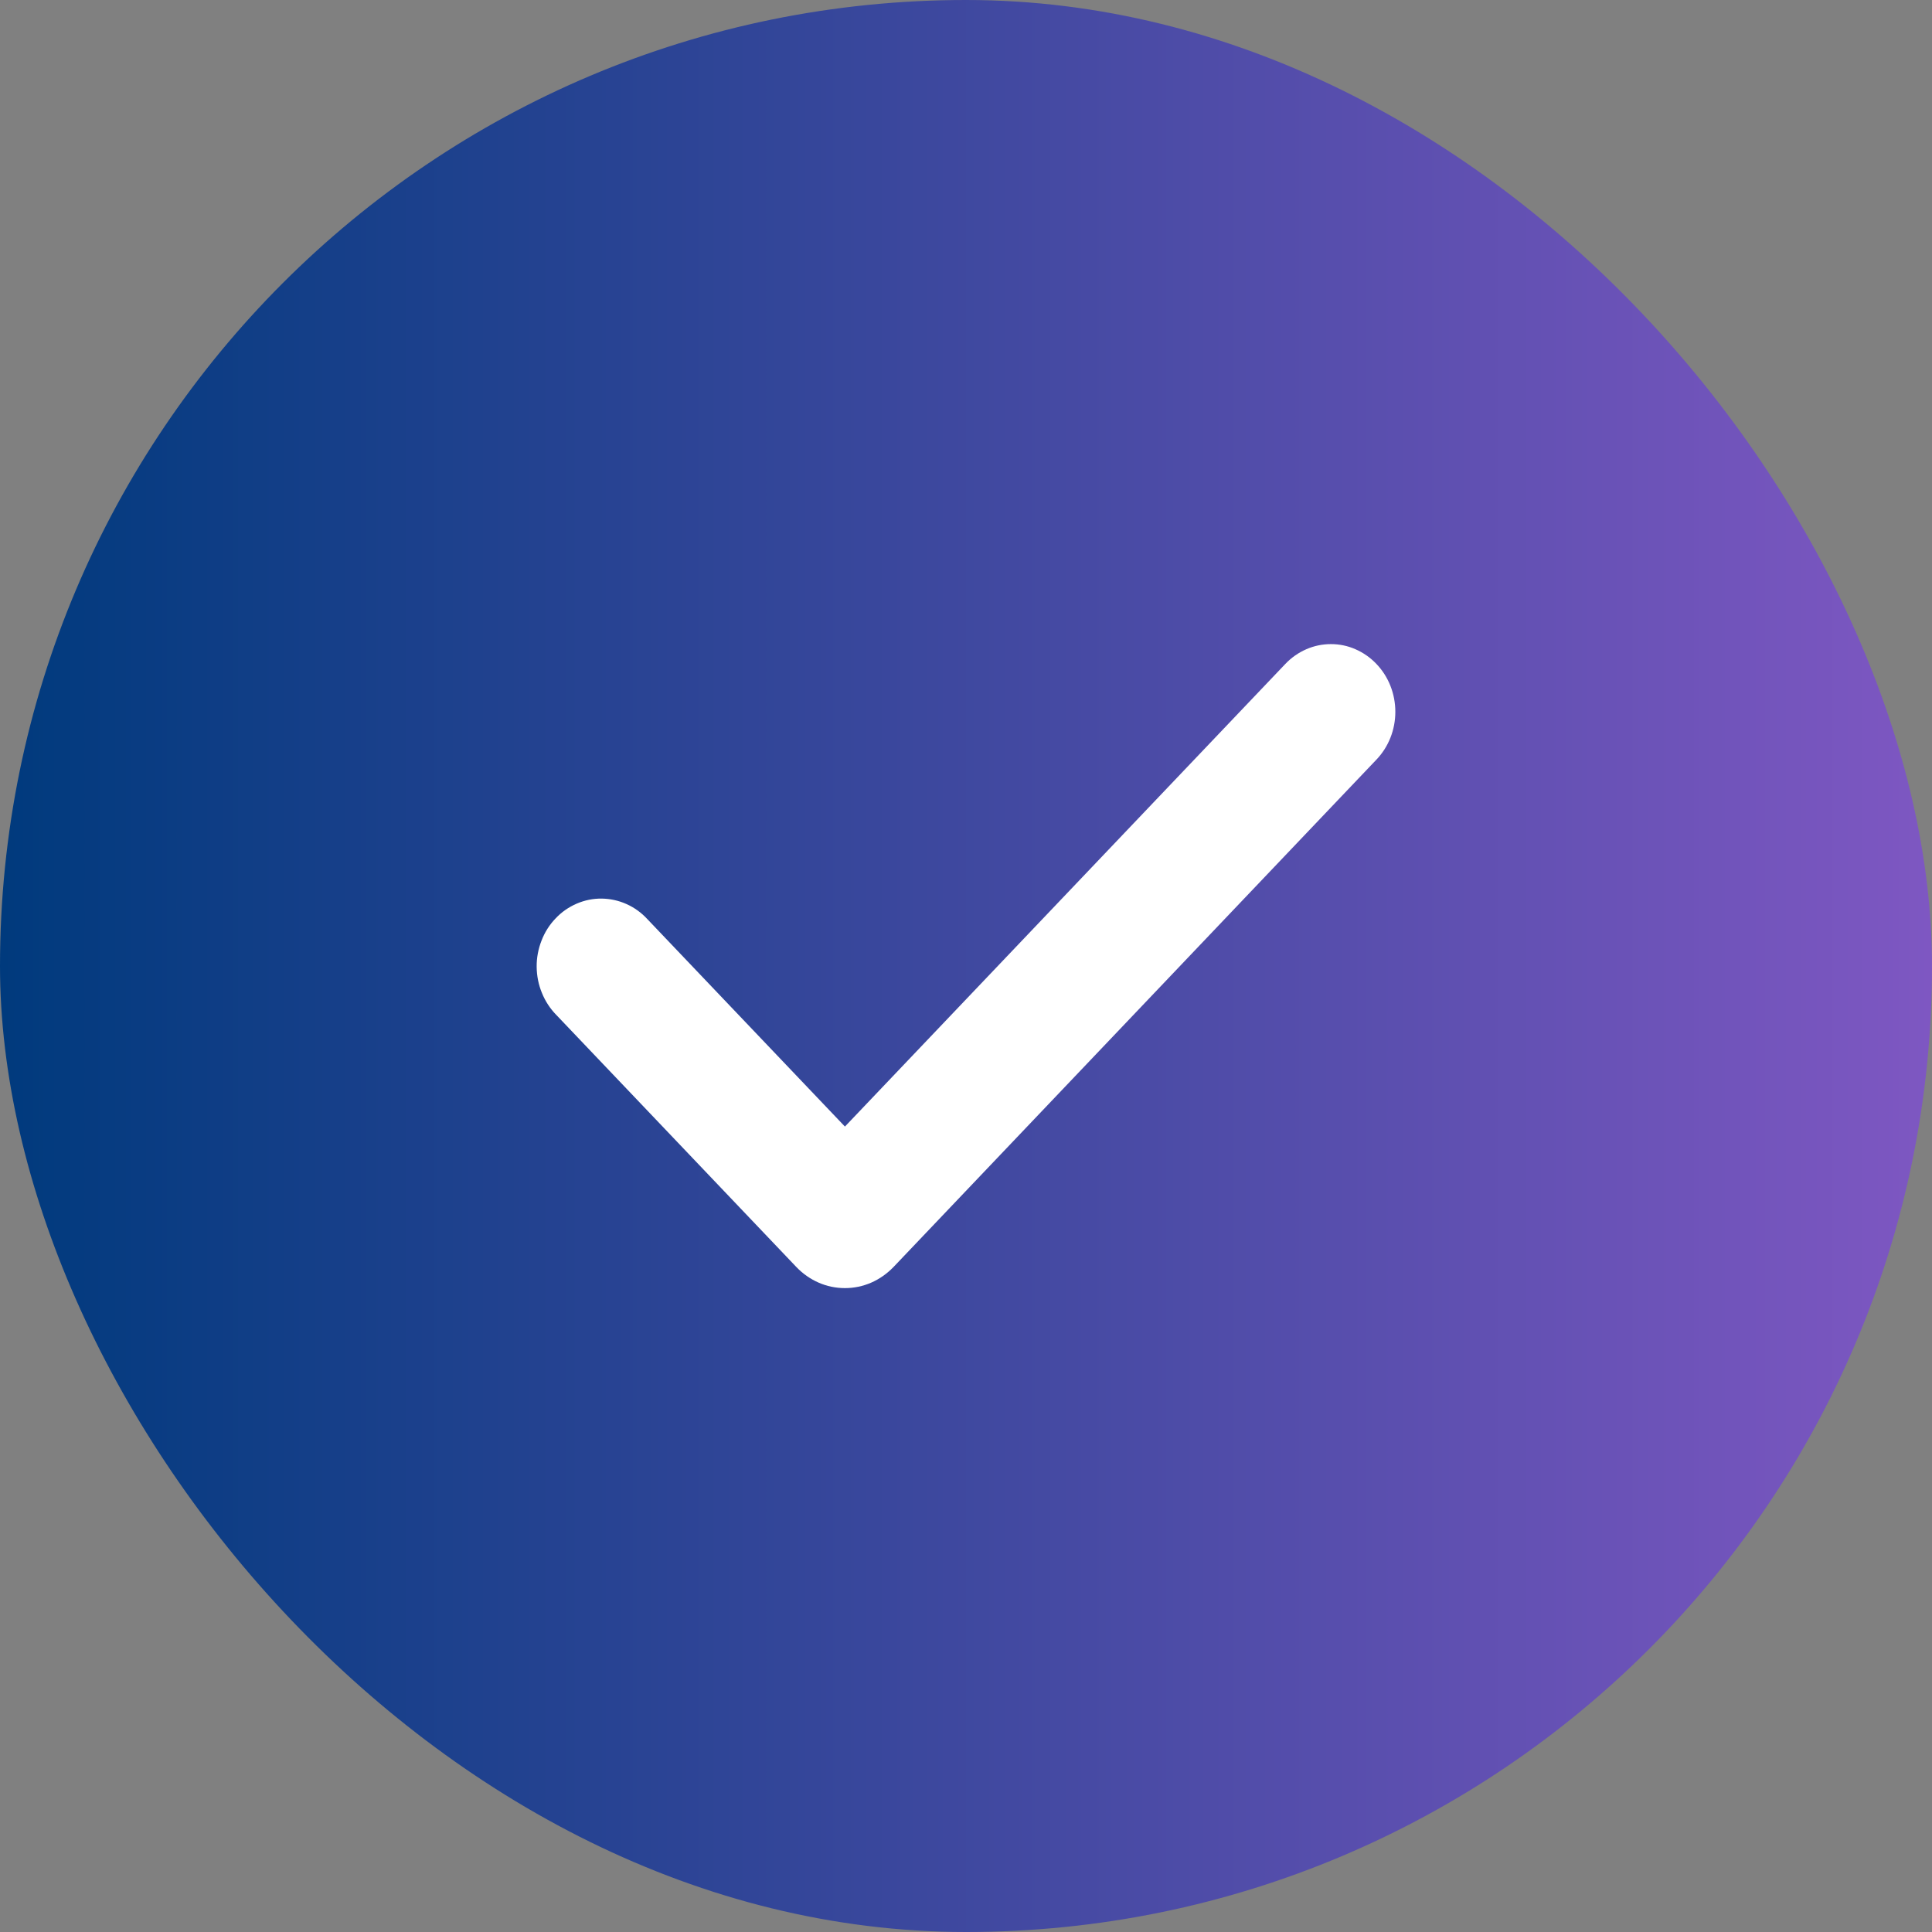
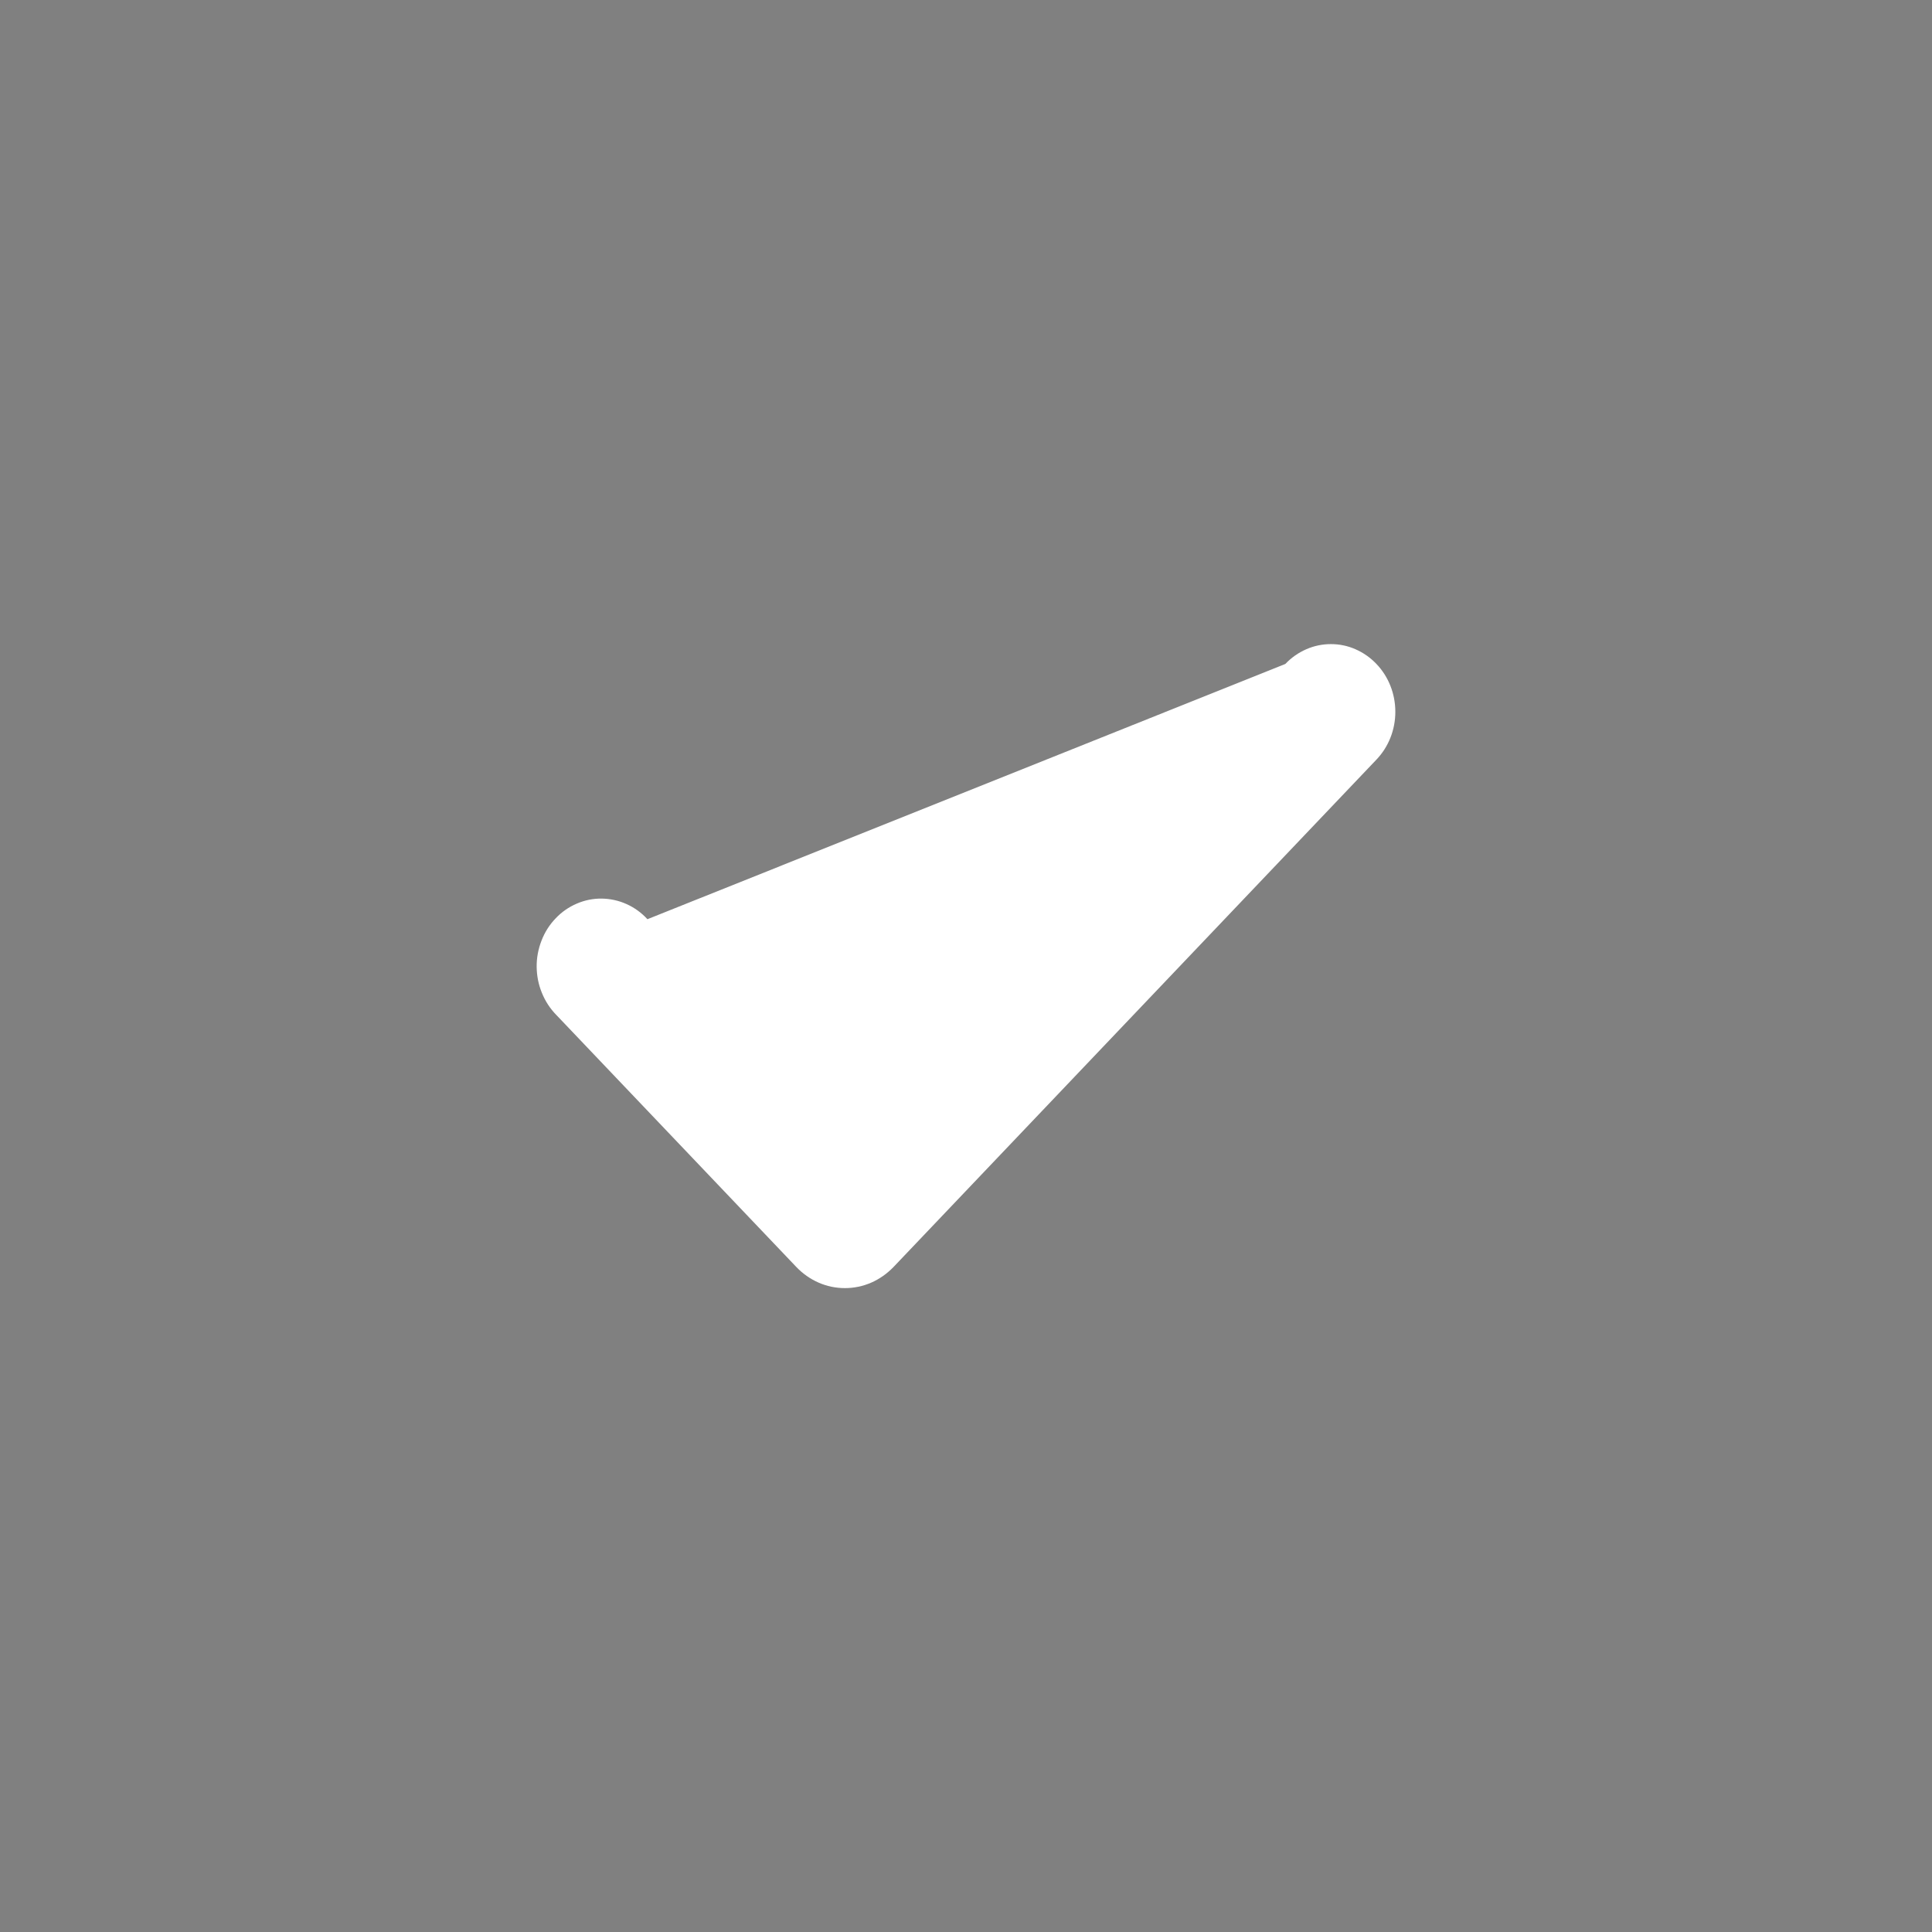
<svg xmlns="http://www.w3.org/2000/svg" width="18" height="18" viewBox="0 0 18 18" fill="none">
  <rect x="0" y="0" width="18" height="18" fill="#808080" stroke="none" />
-   <rect width="18" height="18" rx="9" fill="url(#paint0_linear_9773_963)" />
  <g clip-path="url(#clip0_9773_963)">
-     <path fill-rule="evenodd" clip-rule="evenodd" d="M12.824 6.186C12.937 6.304 13 6.464 13 6.632C13 6.799 12.937 6.959 12.824 7.077L8.325 11.804C8.265 11.866 8.195 11.916 8.117 11.95C8.039 11.984 7.956 12.001 7.872 12.001C7.788 12.001 7.704 11.984 7.627 11.95C7.549 11.916 7.478 11.866 7.419 11.804L5.183 9.456C5.126 9.398 5.08 9.328 5.049 9.251C5.017 9.174 5.001 9.092 5 9.008C4.999 8.924 5.015 8.841 5.045 8.764C5.075 8.686 5.119 8.616 5.176 8.557C5.232 8.497 5.299 8.451 5.373 8.419C5.447 8.387 5.526 8.371 5.606 8.372C5.685 8.373 5.764 8.39 5.837 8.423C5.911 8.456 5.977 8.504 6.032 8.564L7.872 10.496L11.975 6.186C12.031 6.127 12.097 6.081 12.17 6.049C12.243 6.017 12.321 6.001 12.4 6.001C12.479 6.001 12.557 6.017 12.629 6.049C12.702 6.081 12.768 6.127 12.824 6.186Z" fill="white" />
+     <path fill-rule="evenodd" clip-rule="evenodd" d="M12.824 6.186C12.937 6.304 13 6.464 13 6.632C13 6.799 12.937 6.959 12.824 7.077L8.325 11.804C8.265 11.866 8.195 11.916 8.117 11.95C8.039 11.984 7.956 12.001 7.872 12.001C7.788 12.001 7.704 11.984 7.627 11.95C7.549 11.916 7.478 11.866 7.419 11.804L5.183 9.456C5.126 9.398 5.08 9.328 5.049 9.251C5.017 9.174 5.001 9.092 5 9.008C4.999 8.924 5.015 8.841 5.045 8.764C5.075 8.686 5.119 8.616 5.176 8.557C5.232 8.497 5.299 8.451 5.373 8.419C5.447 8.387 5.526 8.371 5.606 8.372C5.685 8.373 5.764 8.39 5.837 8.423C5.911 8.456 5.977 8.504 6.032 8.564L11.975 6.186C12.031 6.127 12.097 6.081 12.17 6.049C12.243 6.017 12.321 6.001 12.4 6.001C12.479 6.001 12.557 6.017 12.629 6.049C12.702 6.081 12.768 6.127 12.824 6.186Z" fill="white" />
  </g>
  <defs>
    <linearGradient id="paint0_linear_9773_963" x1="0" y1="9" x2="18" y2="9" gradientUnits="userSpaceOnUse">
      <stop stop-color="#003A7D" />
      <stop offset="1" stop-color="#7E57C2" />
    </linearGradient>
    <clipPath id="clip0_9773_963">
      <rect width="14" height="14" fill="white" transform="translate(2.002 2.001)" />
    </clipPath>
  </defs>
</svg>